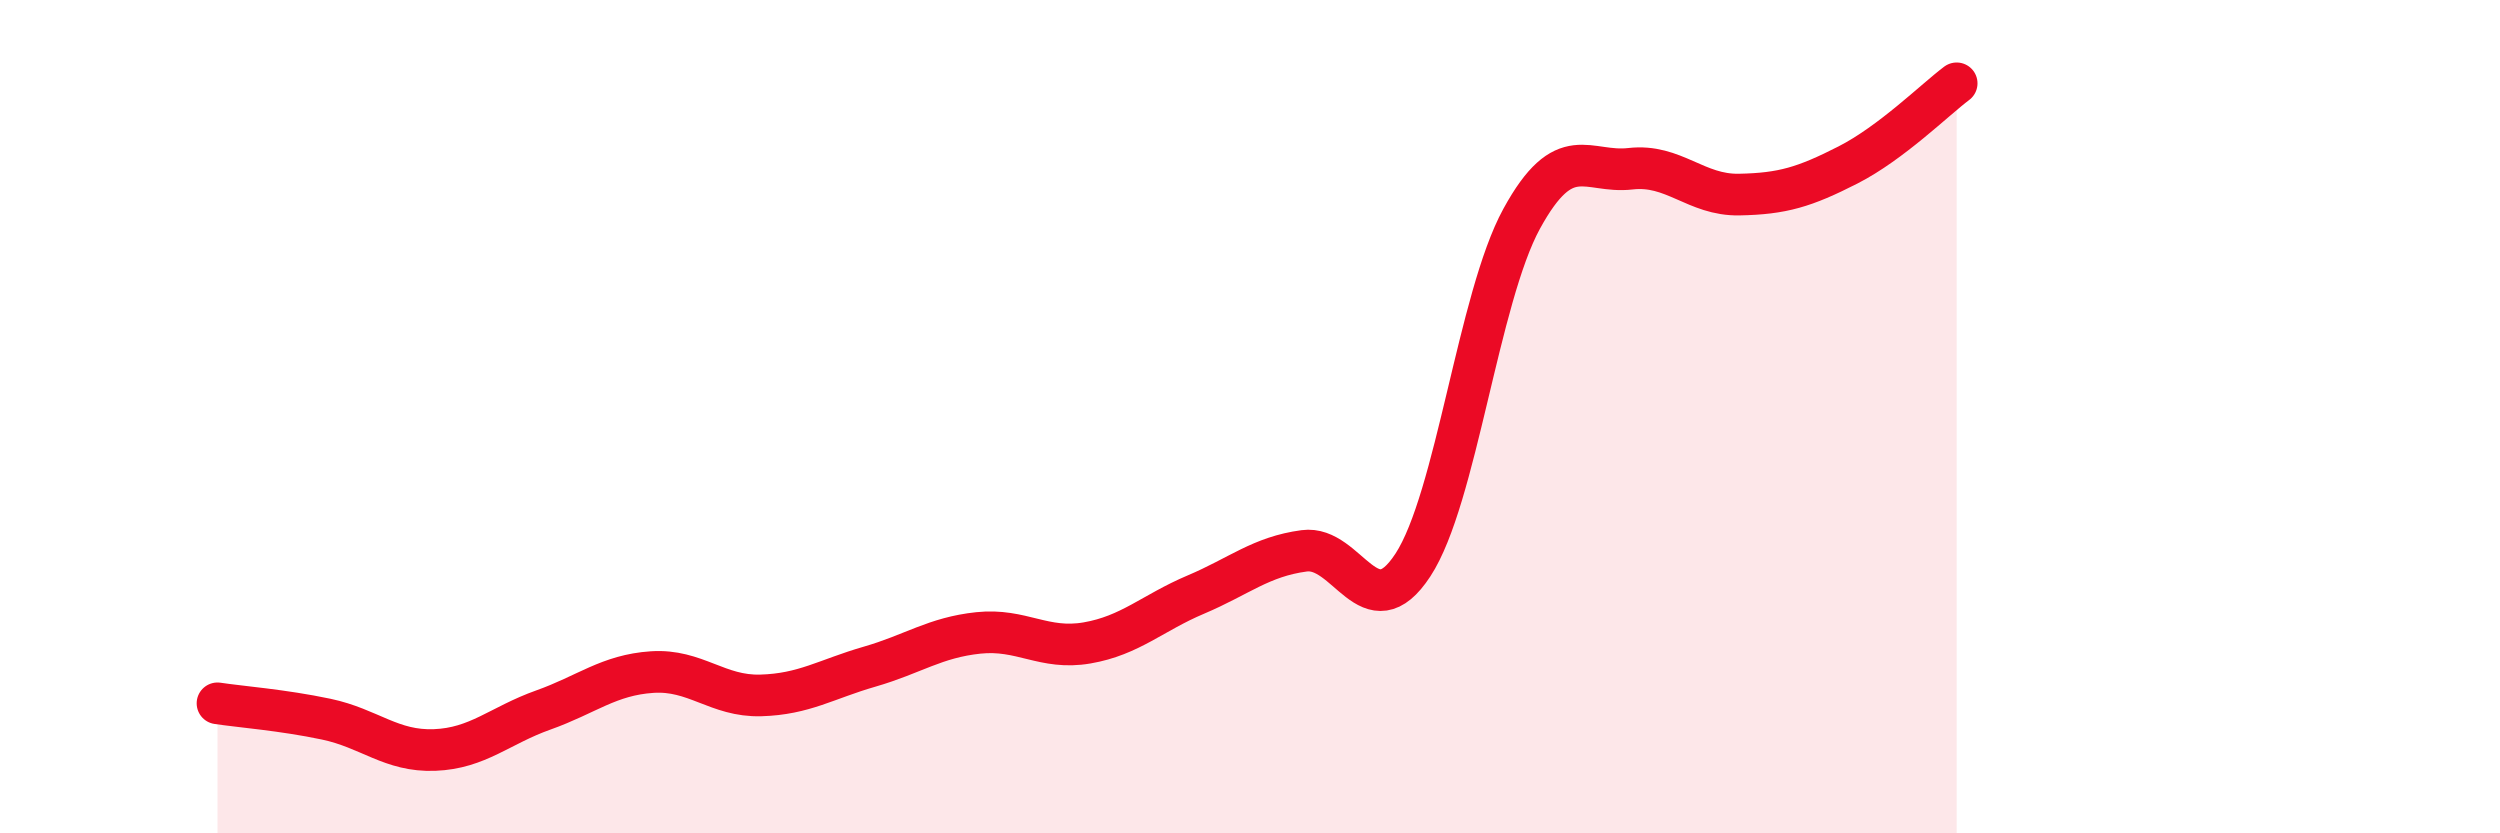
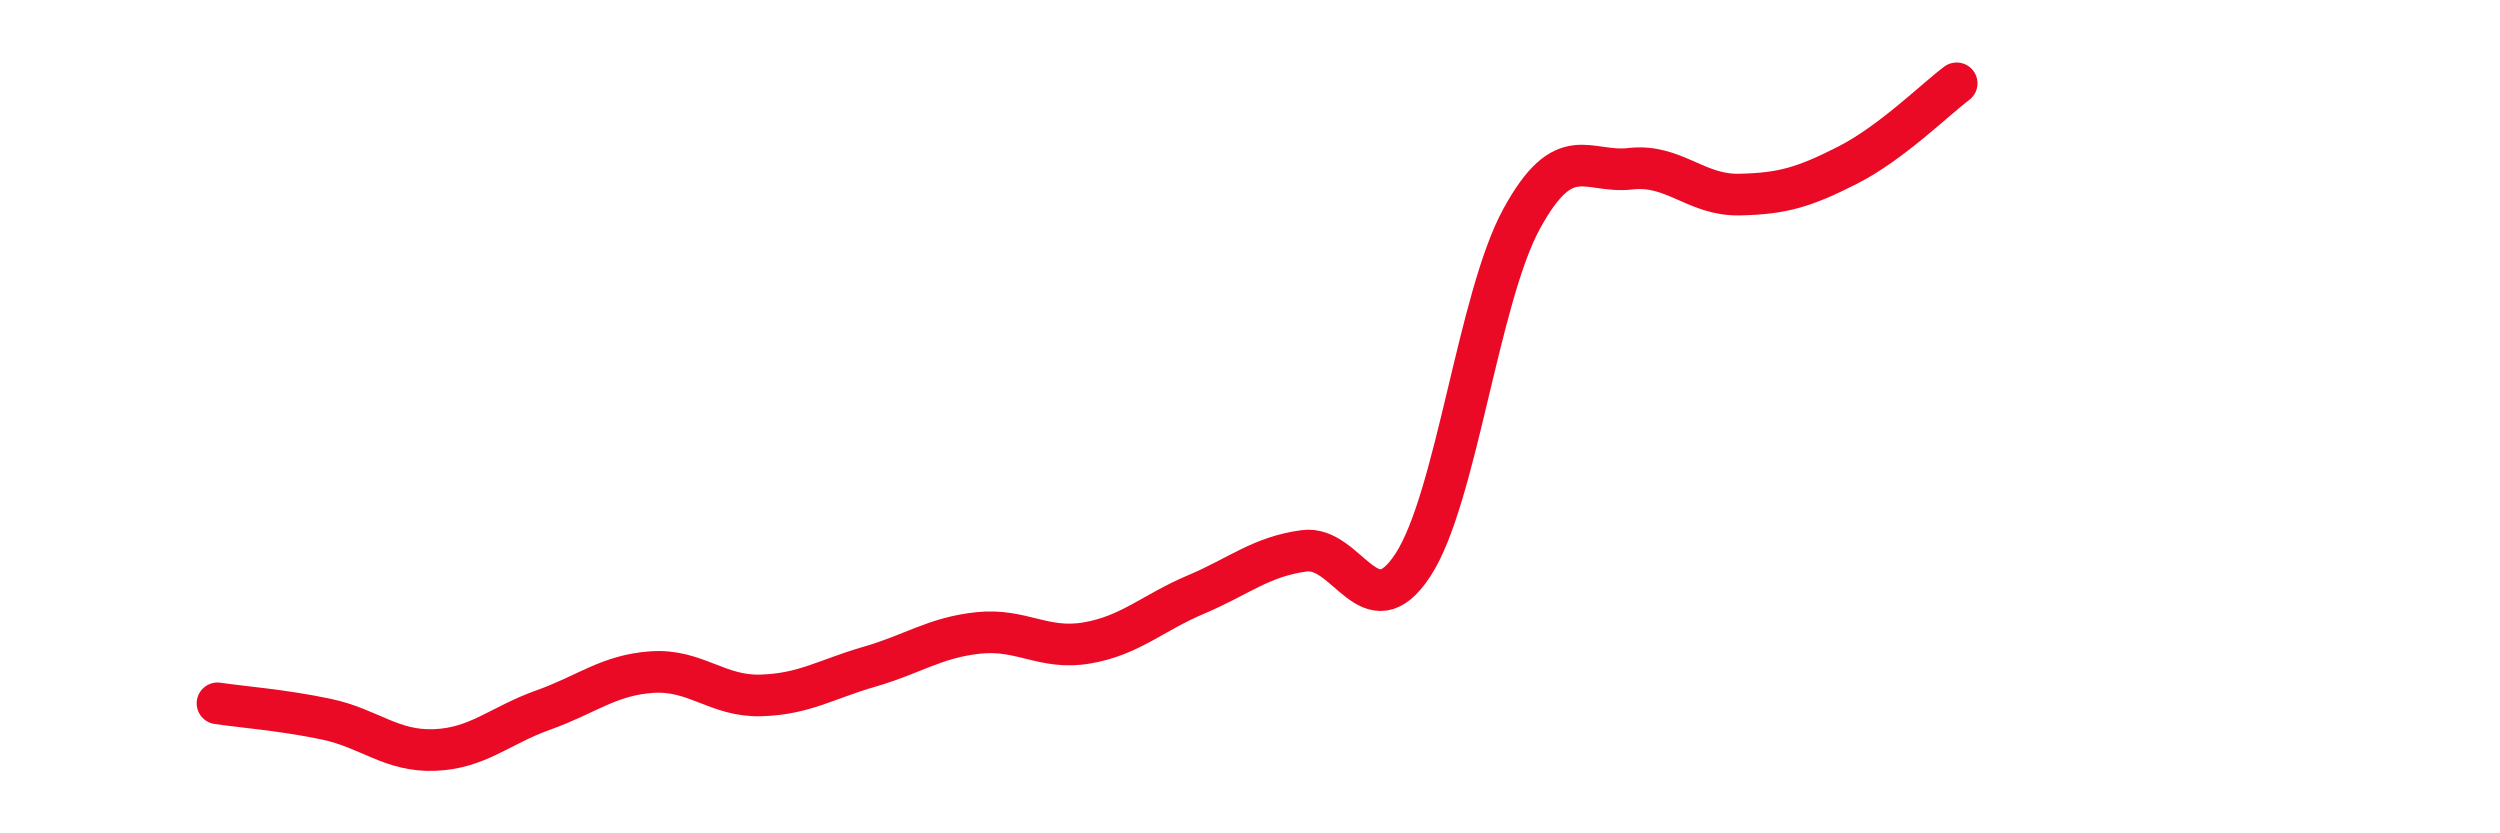
<svg xmlns="http://www.w3.org/2000/svg" width="60" height="20" viewBox="0 0 60 20">
-   <path d="M 5.22,16.88 C 5.74,16.96 6.79,17.04 7.83,17.26 C 8.87,17.48 9.39,18.04 10.43,18 C 11.47,17.96 12,17.41 13.04,17.04 C 14.08,16.67 14.61,16.2 15.65,16.13 C 16.69,16.06 17.22,16.72 18.26,16.69 C 19.3,16.66 19.83,16.3 20.87,16 C 21.91,15.7 22.44,15.3 23.48,15.19 C 24.52,15.08 25.05,15.61 26.09,15.43 C 27.13,15.25 27.66,14.71 28.7,14.27 C 29.74,13.83 30.26,13.36 31.3,13.22 C 32.34,13.08 32.87,15.15 33.91,13.56 C 34.95,11.97 35.48,7.15 36.52,5.25 C 37.56,3.35 38.09,4.17 39.13,4.05 C 40.17,3.93 40.7,4.69 41.74,4.67 C 42.78,4.65 43.31,4.49 44.35,3.96 C 45.39,3.43 46.44,2.39 46.96,2L46.96 20L5.22 20Z" fill="#EB0A25" opacity="0.1" stroke-linecap="round" stroke-linejoin="round" />
  <path d="M 5.22,16.88 C 5.74,16.96 6.79,17.04 7.83,17.26 C 8.87,17.48 9.39,18.04 10.43,18 C 11.47,17.96 12,17.41 13.04,17.04 C 14.08,16.67 14.61,16.2 15.65,16.13 C 16.69,16.06 17.22,16.72 18.26,16.69 C 19.3,16.66 19.83,16.3 20.87,16 C 21.91,15.7 22.44,15.3 23.48,15.19 C 24.52,15.08 25.05,15.61 26.09,15.43 C 27.13,15.25 27.66,14.71 28.7,14.27 C 29.74,13.83 30.26,13.36 31.3,13.22 C 32.34,13.08 32.87,15.15 33.91,13.56 C 34.95,11.97 35.48,7.15 36.52,5.25 C 37.56,3.35 38.09,4.17 39.13,4.05 C 40.17,3.93 40.7,4.69 41.74,4.67 C 42.78,4.65 43.31,4.49 44.35,3.96 C 45.39,3.43 46.44,2.39 46.96,2" stroke="#EB0A25" stroke-width="1" fill="none" stroke-linecap="round" stroke-linejoin="round" />
</svg>